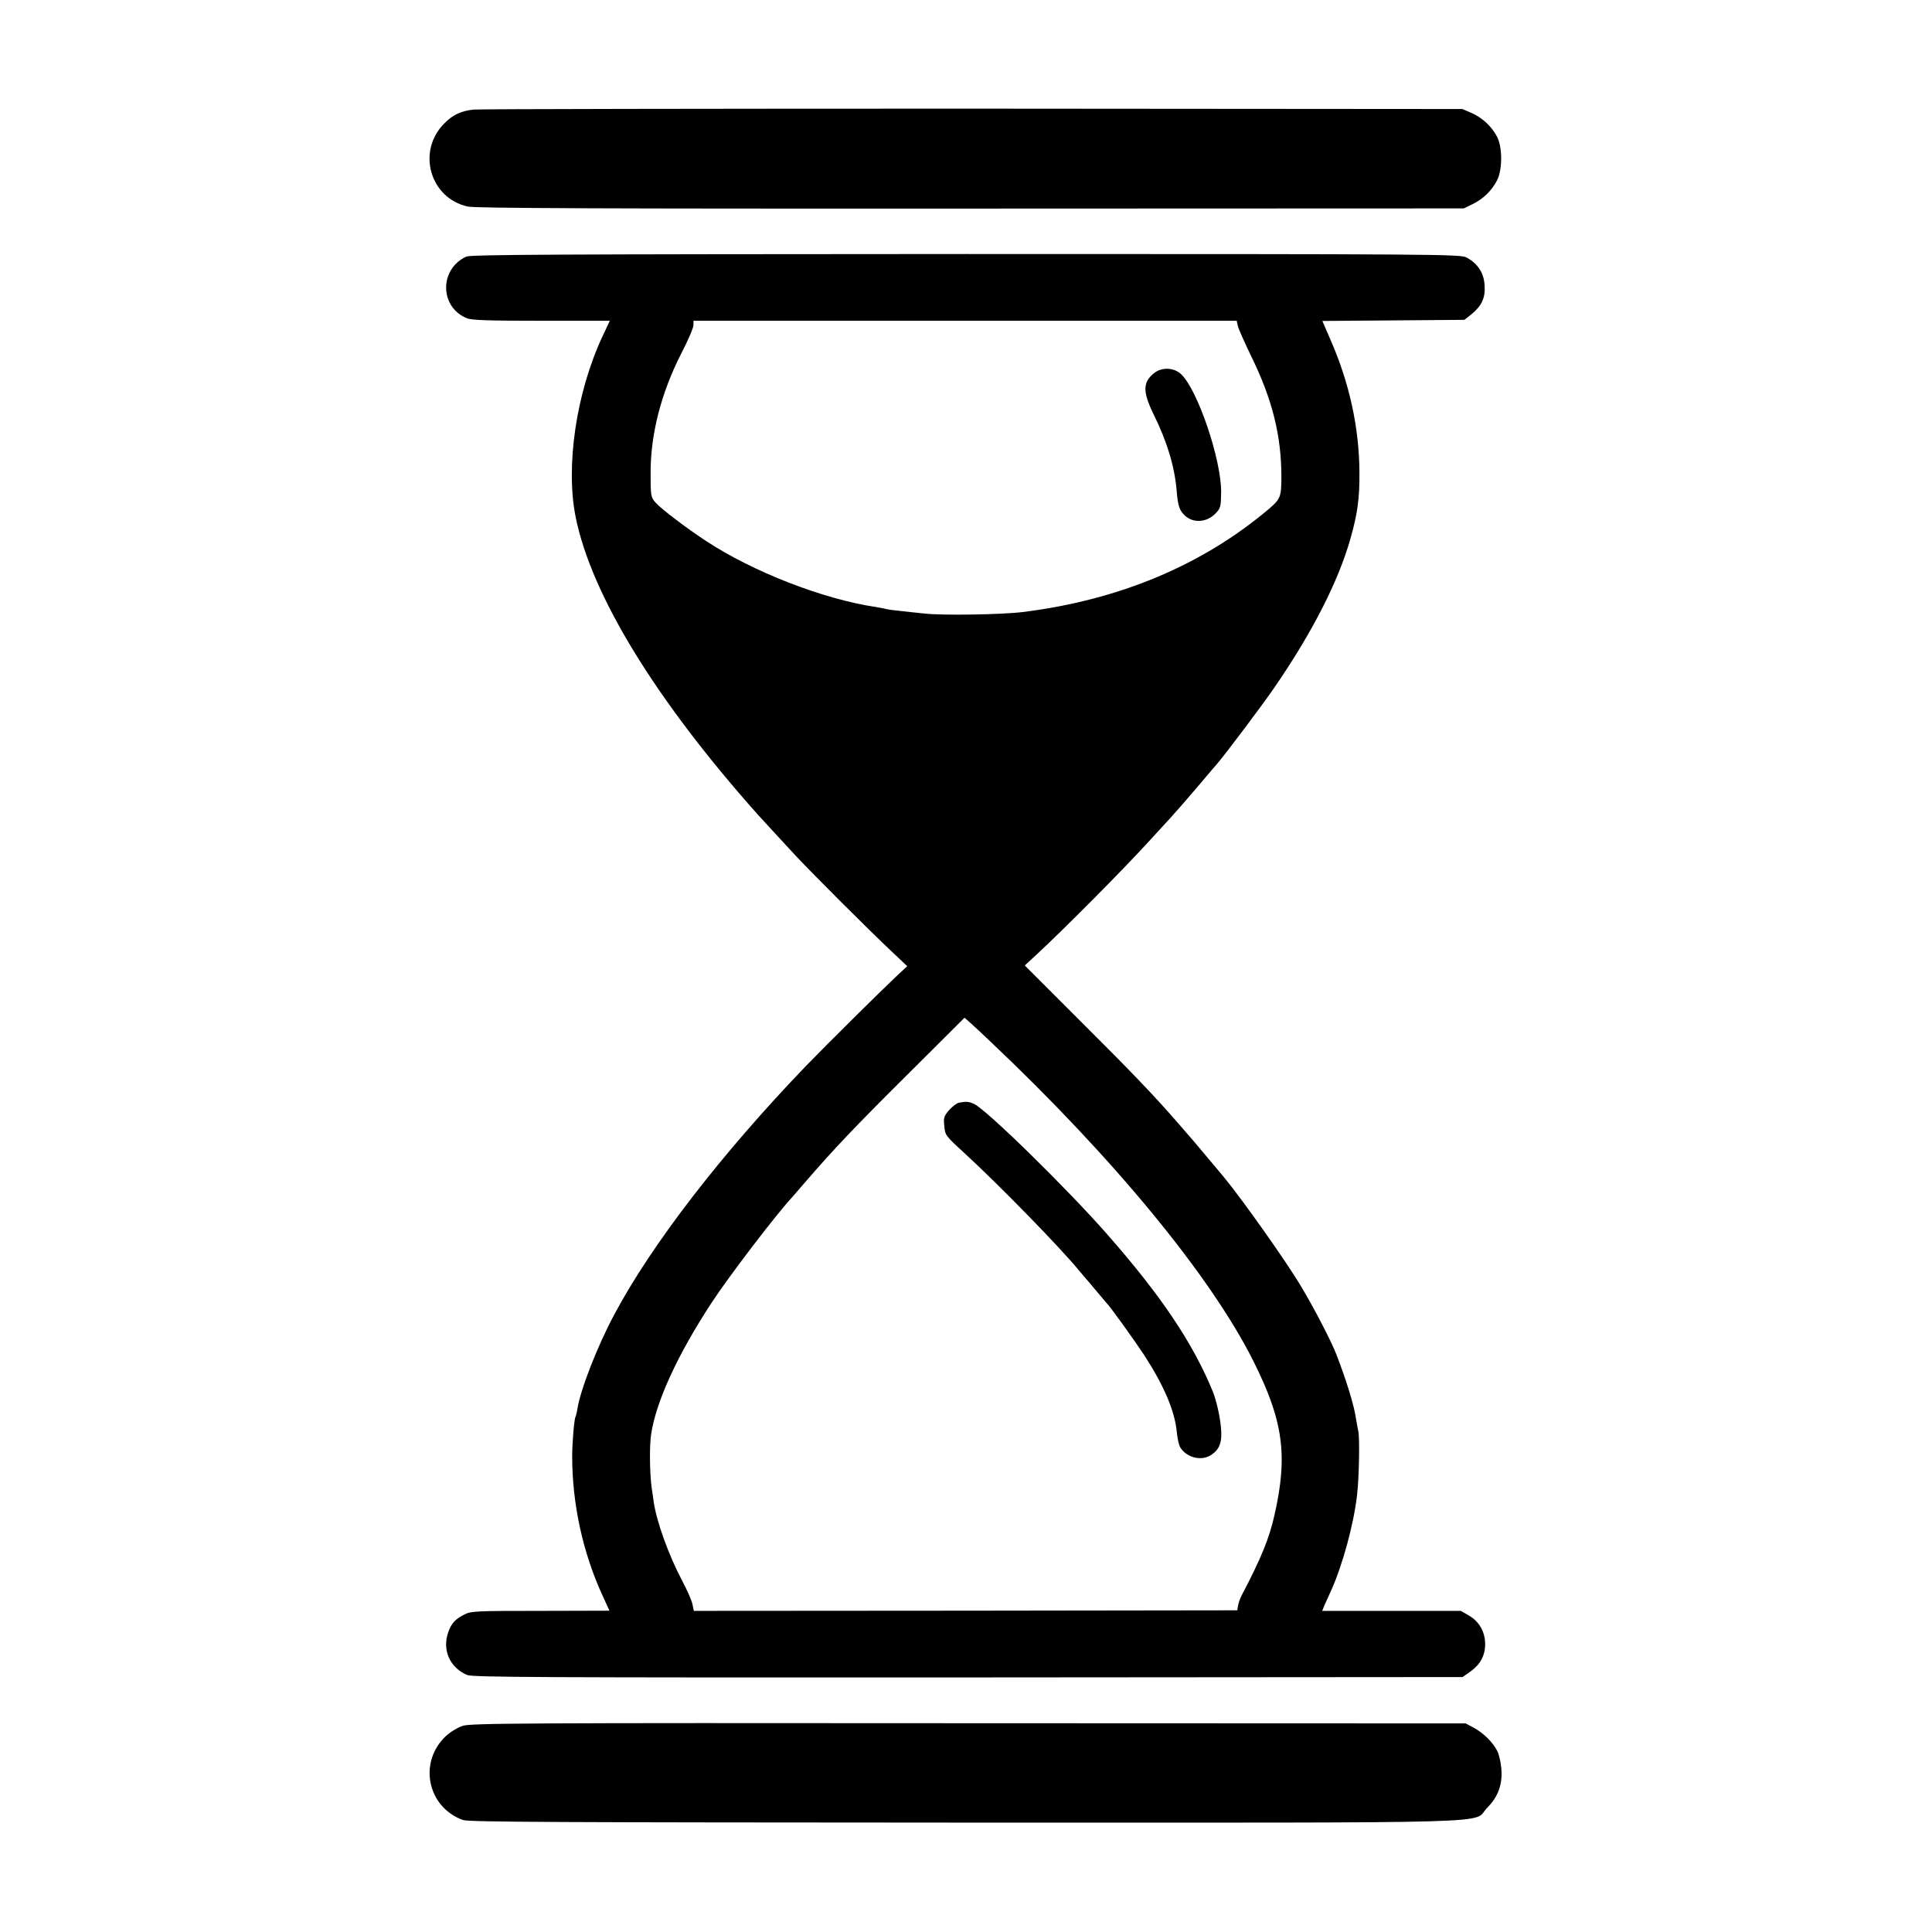
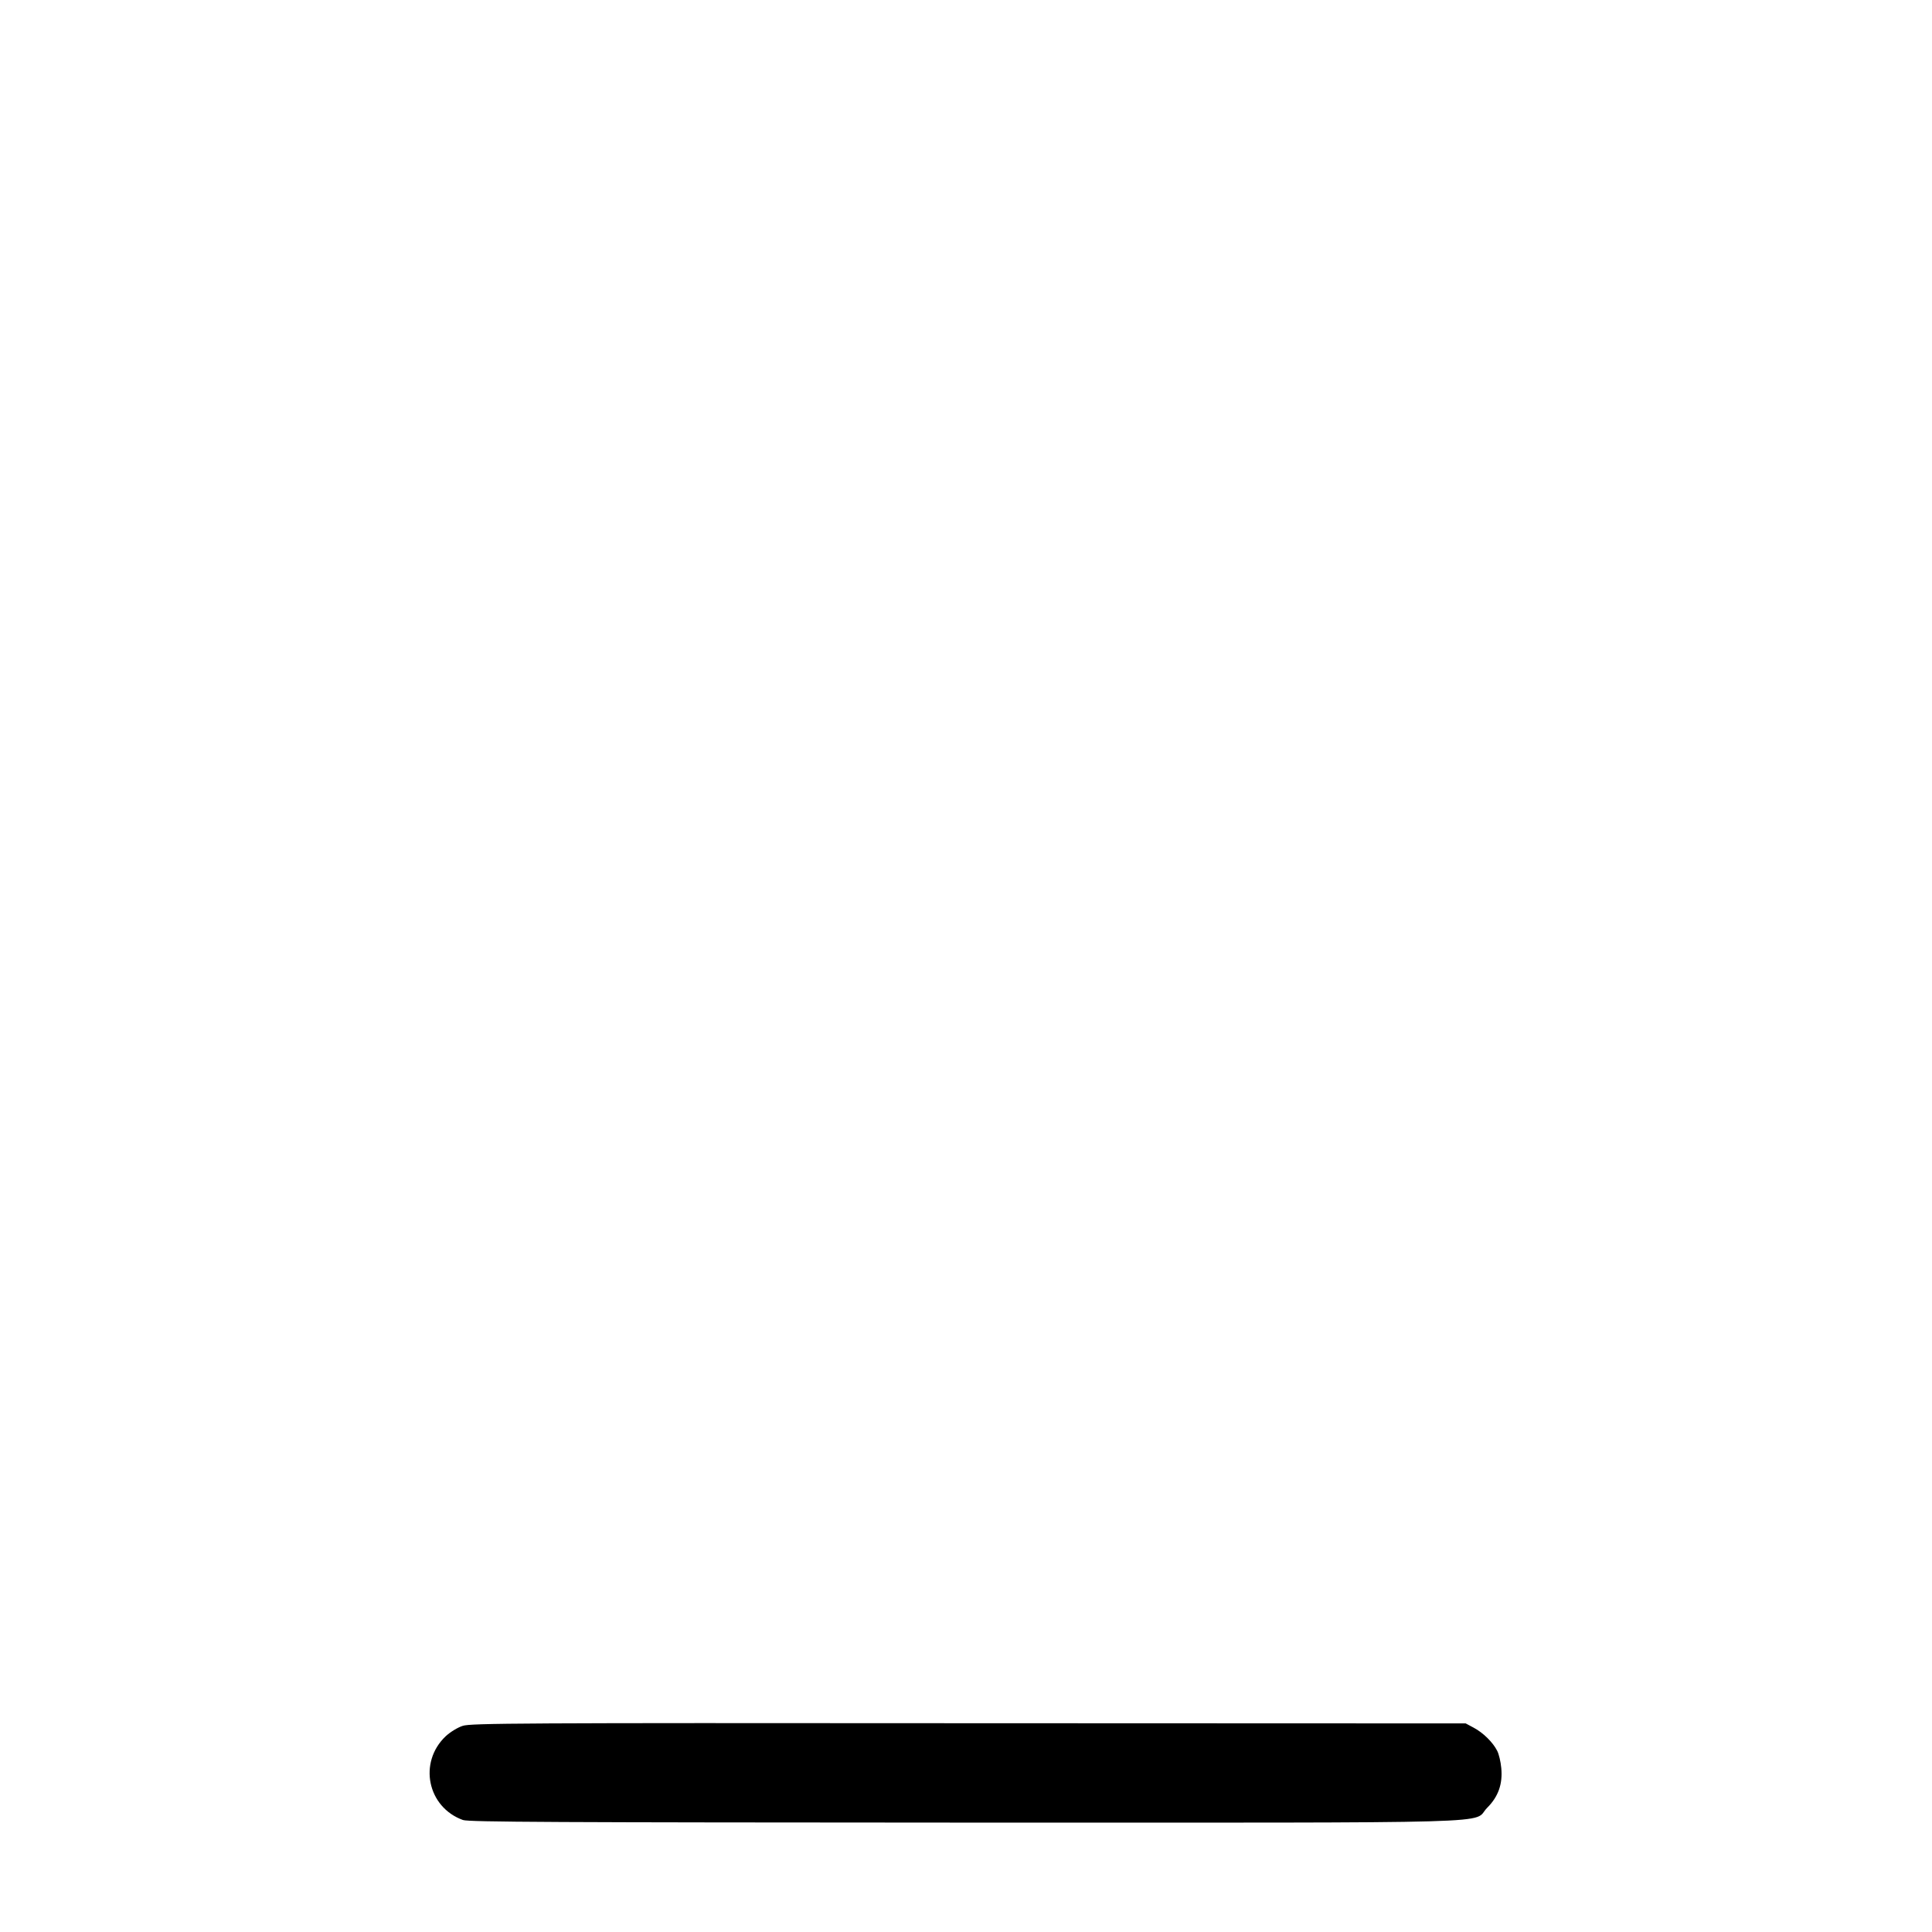
<svg xmlns="http://www.w3.org/2000/svg" version="1.0" width="1042pt" height="1042pt" viewBox="0 0 1042 1042" preserveAspectRatio="xMidYMid meet">
  <g transform="translate(0,1042) scale(0.1,-0.1)" fill="#000000" stroke="none">
-     <path d="M2555 9829 c-68 -7 -113 -28 -159 -75 -149 -149 -78 -403 127 -448 39 -9 722 -12 2712 -11 l2660 1 47 23 c56 27 102 71 131 126 31 57 31 183 0 240 -29 54 -78 100 -137 126 l-49 21 -2641 2 c-1452 0 -2663 -2 -2691 -5z" />
-     <path d="M2515 9036 c-146 -67 -145 -271 2 -332 25 -11 112 -14 402 -14 l370 0 -39 -83 c-142 -303 -201 -701 -145 -977 85 -420 431 -984 979 -1600 53 -58 98 -107 211 -229 91 -97 385 -391 505 -504 l93 -88 -59 -55 c-87 -82 -374 -366 -489 -485 -450 -468 -830 -959 -1032 -1339 -90 -167 -183 -406 -199 -509 -3 -20 -8 -39 -10 -42 -7 -12 -18 -138 -18 -214 0 -257 58 -521 164 -751 l37 -81 -372 -1 c-351 0 -375 -1 -411 -20 -50 -25 -70 -48 -87 -97 -33 -95 10 -190 103 -229 31 -12 379 -14 2702 -13 l2666 2 43 30 c53 38 79 86 79 148 0 65 -32 122 -88 154 l-43 25 -374 0 -374 0 13 32 c8 17 24 53 36 79 61 137 120 351 139 512 11 95 15 303 7 345 -3 13 -8 42 -12 65 -10 73 -51 206 -106 349 -26 68 -116 243 -189 365 -76 129 -316 469 -421 596 -9 11 -47 56 -84 100 -65 78 -78 93 -158 185 -132 152 -254 279 -525 549 l-304 304 64 59 c151 140 464 455 609 614 36 39 85 93 110 120 25 27 88 99 139 159 51 61 103 121 115 135 44 51 245 318 308 410 204 296 347 575 412 807 37 130 49 214 48 353 -1 245 -55 488 -158 722 l-42 97 383 3 383 3 38 30 c56 46 76 89 71 157 -4 66 -37 117 -97 149 -33 18 -126 19 -2700 19 -2237 -1 -2670 -3 -2695 -14z m4161 -373 c3 -16 37 -91 74 -168 112 -229 161 -425 161 -647 0 -105 -5 -119 -64 -170 -359 -305 -811 -495 -1332 -559 -111 -14 -435 -19 -530 -8 -38 4 -97 10 -130 14 -33 3 -67 8 -75 10 -8 3 -33 7 -55 11 -284 42 -665 190 -918 357 -101 66 -241 172 -271 206 -26 29 -27 37 -27 162 0 210 57 430 166 644 36 69 65 137 65 151 l0 24 1465 0 1465 0 6 -27z m-1337 -3858 c666 -629 1190 -1266 1420 -1724 162 -323 188 -509 115 -831 -28 -126 -71 -232 -178 -436 -8 -16 -17 -41 -19 -55 l-4 -24 -1466 -2 -1465 -1 -7 34 c-3 19 -28 76 -55 127 -75 142 -140 323 -155 431 -1 12 -6 43 -10 70 -11 78 -13 229 -3 292 27 177 144 430 324 705 94 144 349 478 439 575 5 6 35 40 65 75 157 182 270 301 553 582 l309 308 32 -28 c17 -15 64 -59 105 -98z" />
-     <path d="M6225 8408 c-62 -49 -63 -100 -3 -223 73 -148 113 -281 124 -410 7 -85 15 -109 47 -138 46 -40 117 -34 163 14 27 28 29 36 30 113 2 175 -127 556 -217 639 -38 35 -103 38 -144 5z" />
-     <path d="M5173 4473 c-12 -2 -36 -20 -54 -40 -28 -33 -31 -41 -26 -86 4 -49 7 -53 103 -141 187 -171 528 -520 630 -646 16 -19 31 -37 34 -40 3 -3 28 -32 55 -65 28 -33 52 -62 55 -65 17 -15 154 -207 202 -280 109 -169 164 -301 175 -414 3 -33 11 -71 19 -83 34 -54 111 -74 163 -42 49 30 64 71 56 151 -6 64 -25 146 -44 193 -106 259 -277 515 -566 844 -218 249 -657 679 -723 708 -28 12 -41 13 -79 6z" />
    <path d="M2496 1112 c-28 -9 -67 -33 -92 -56 -149 -141 -99 -383 93 -452 32 -11 493 -13 2709 -14 3011 0 2727 -8 2815 80 60 60 84 128 76 214 -3 34 -13 76 -22 93 -23 46 -76 98 -127 125 l-43 23 -2680 1 c-2427 2 -2685 0 -2729 -14z" />
  </g>
</svg>